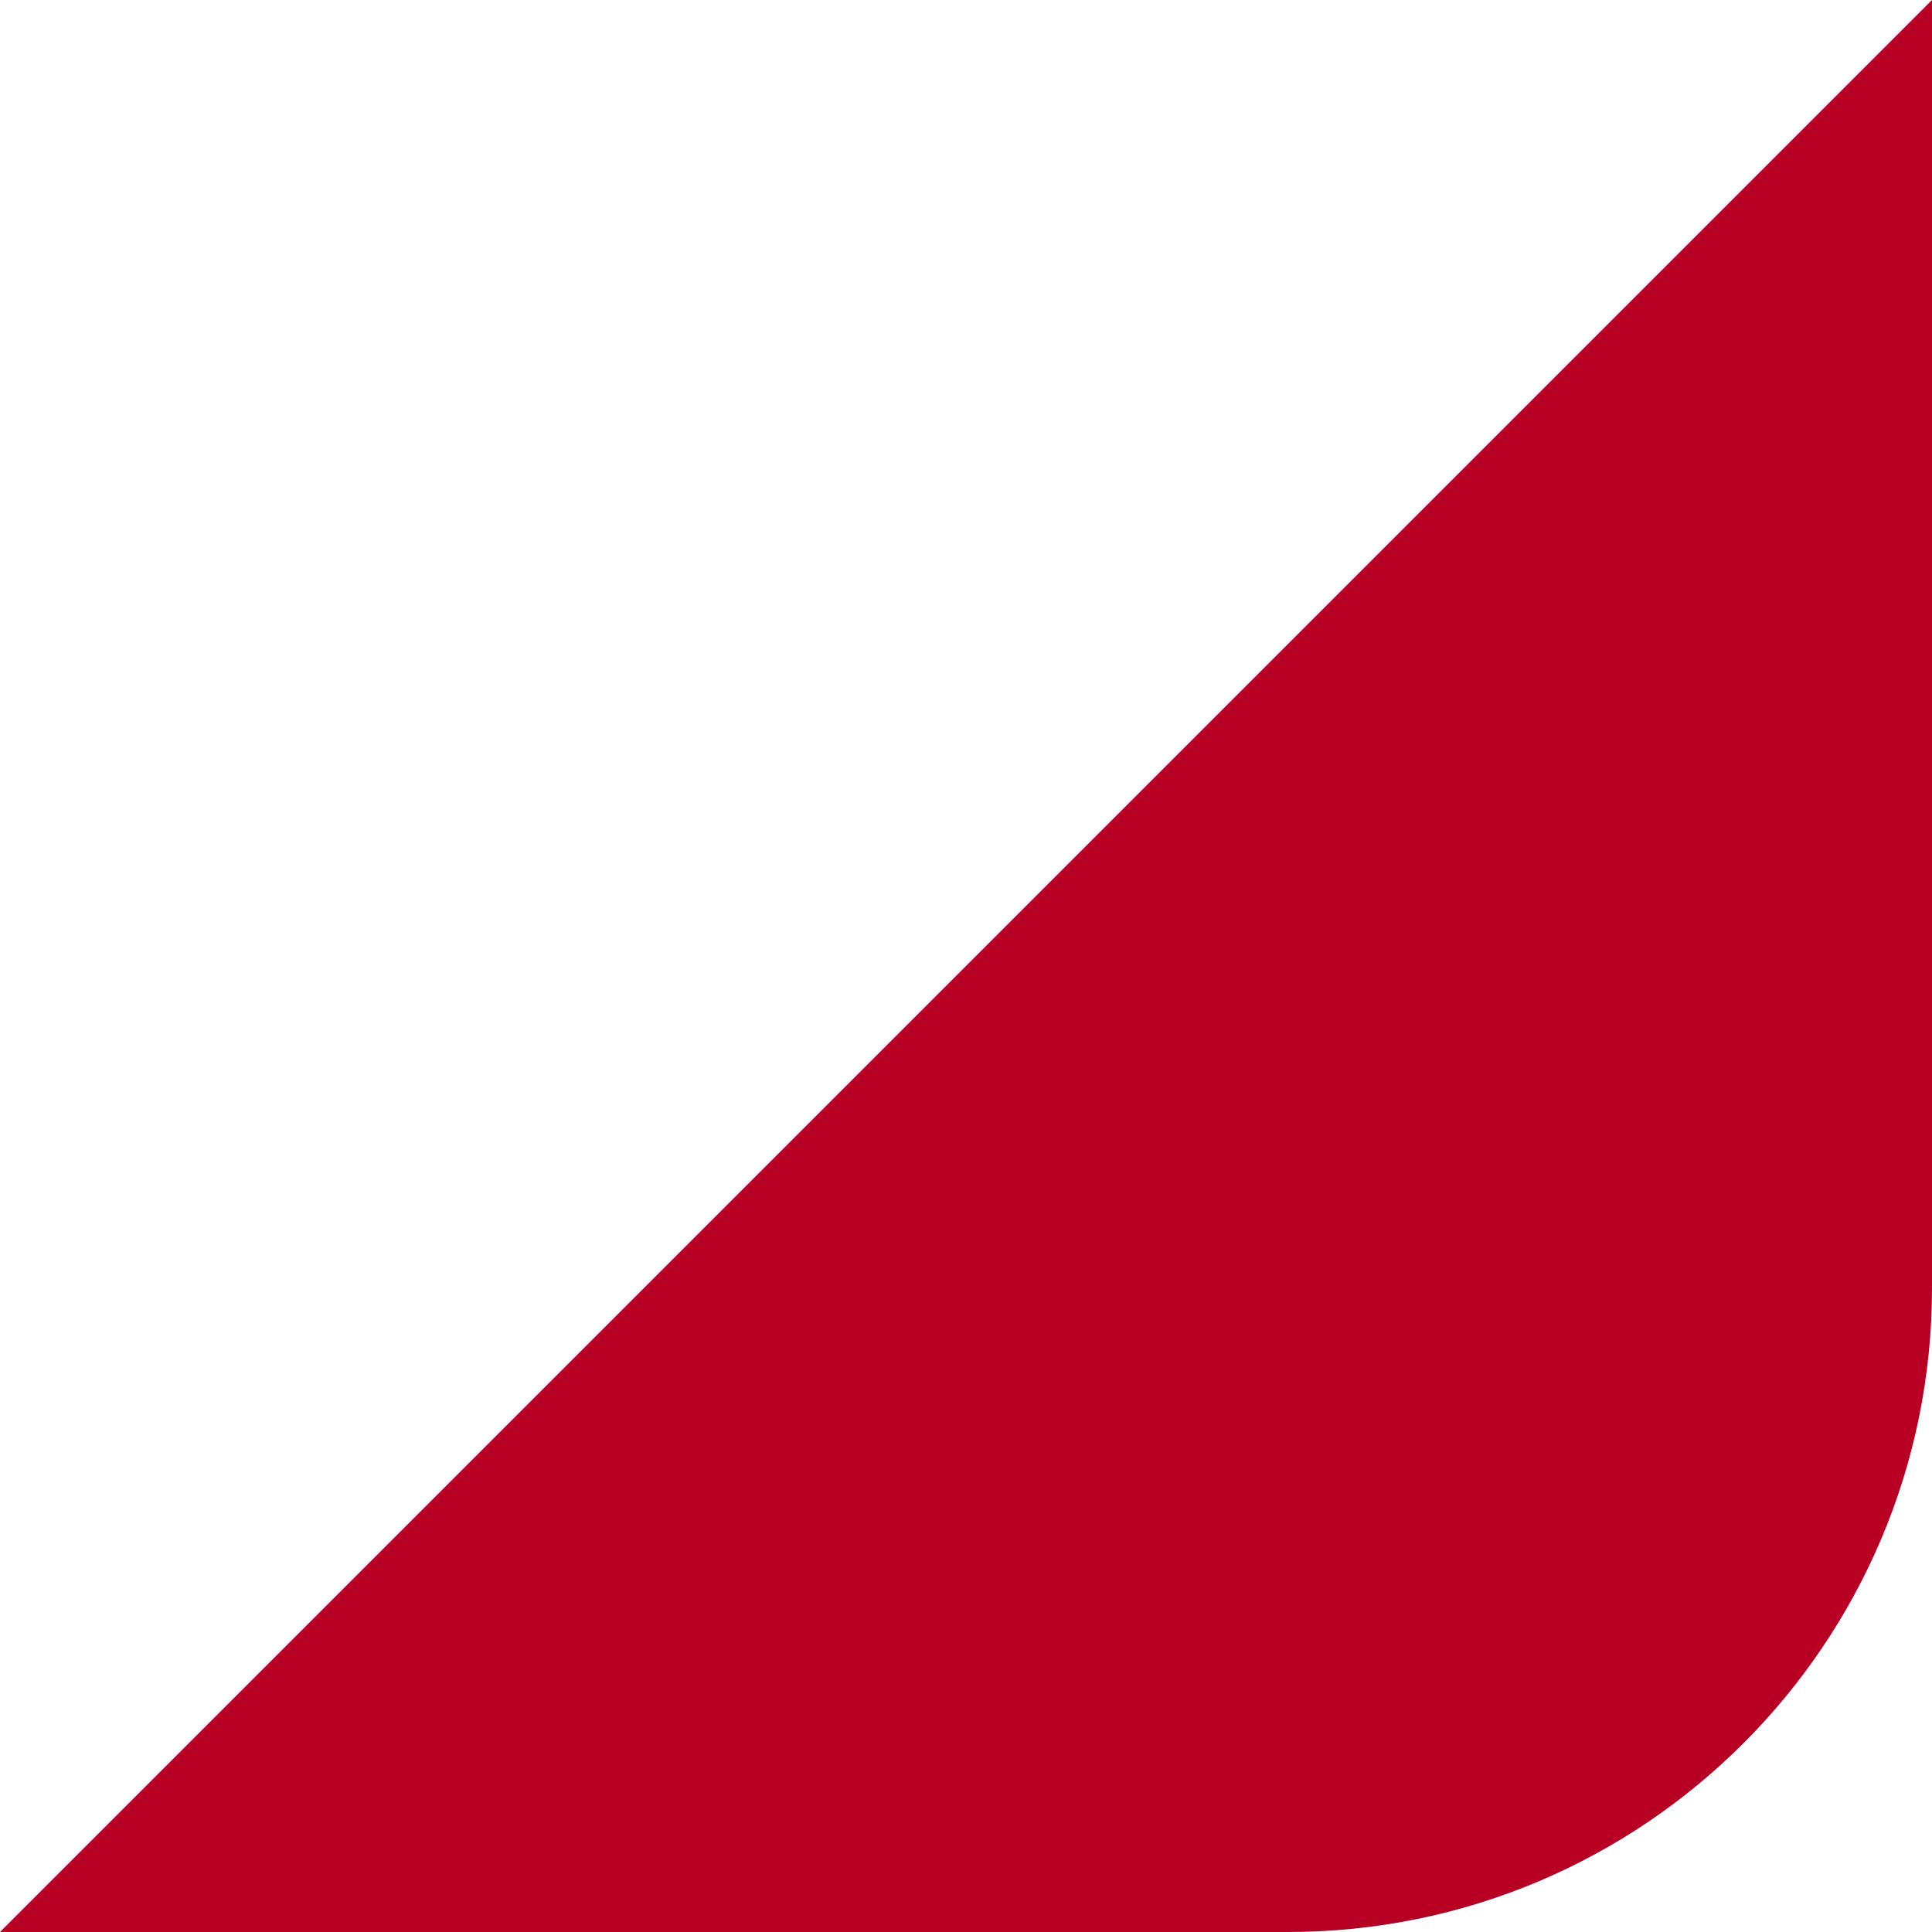
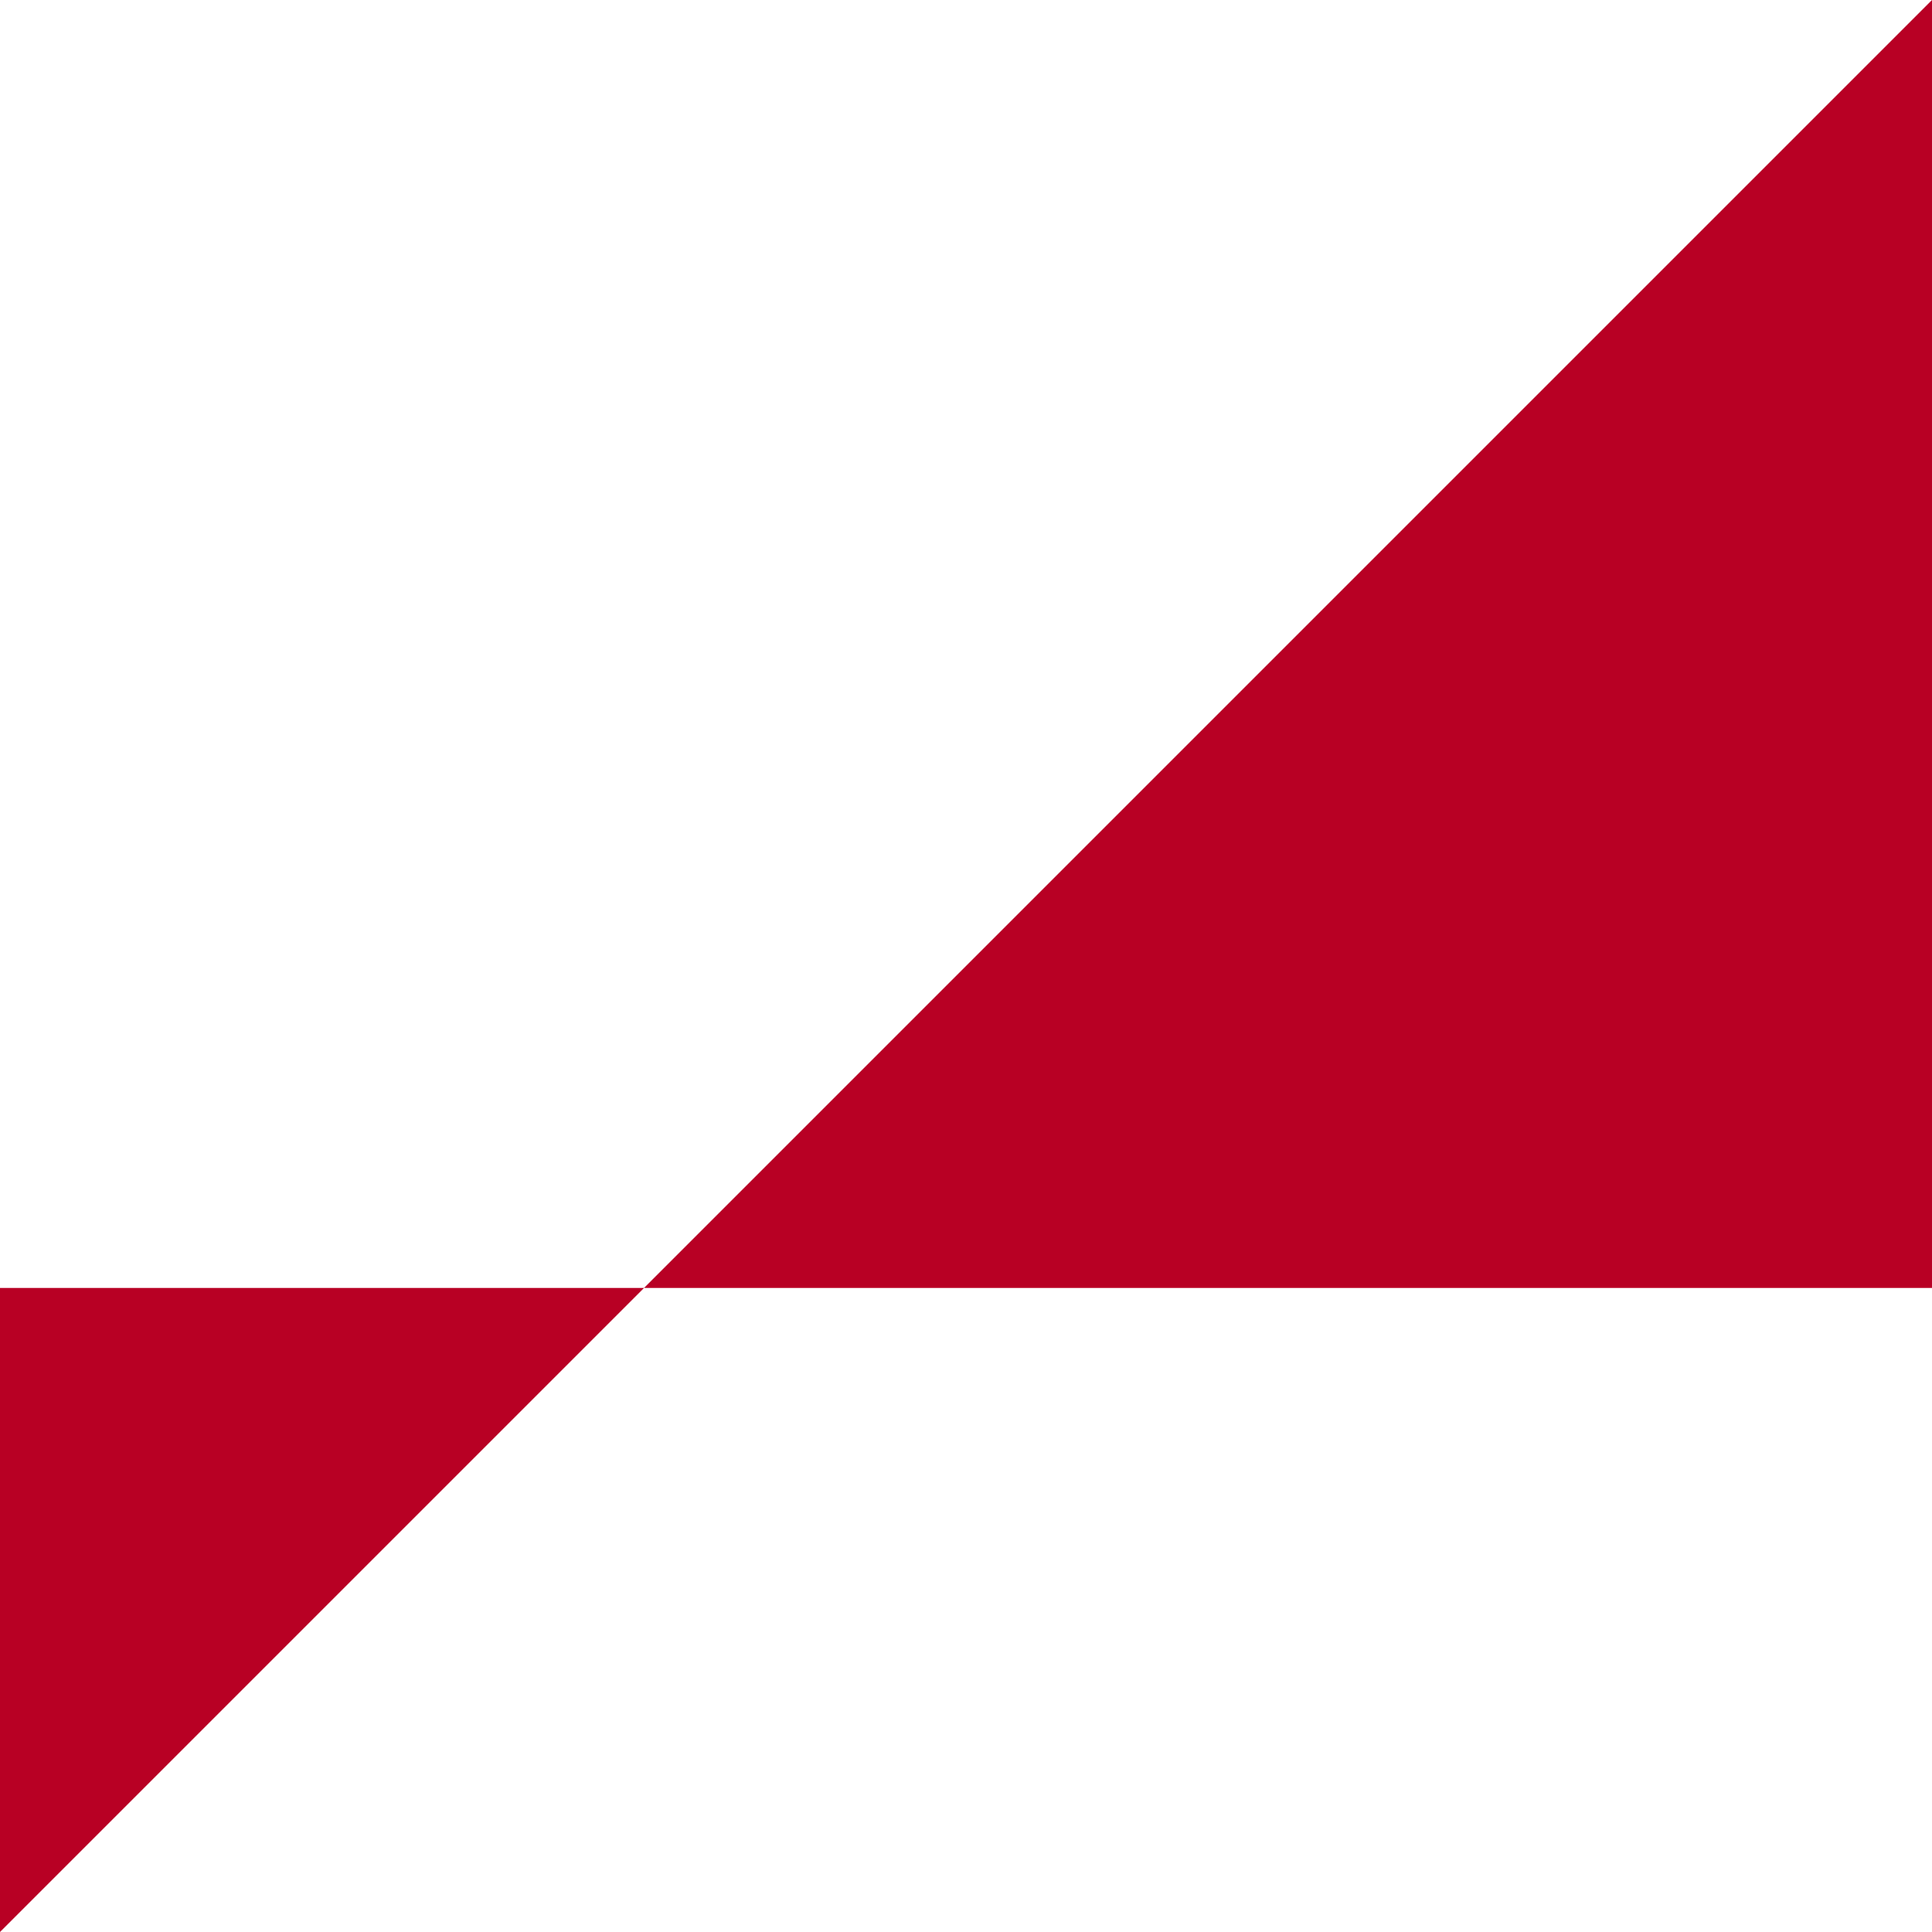
<svg xmlns="http://www.w3.org/2000/svg" width="15" height="15" viewBox="0 0 15 15" fill="none">
-   <path d="M0 15L15 0V10C15 12.761 12.761 15 10 15H0Z" fill="#B80024" />
+   <path d="M0 15L15 0V10H0Z" fill="#B80024" />
</svg>